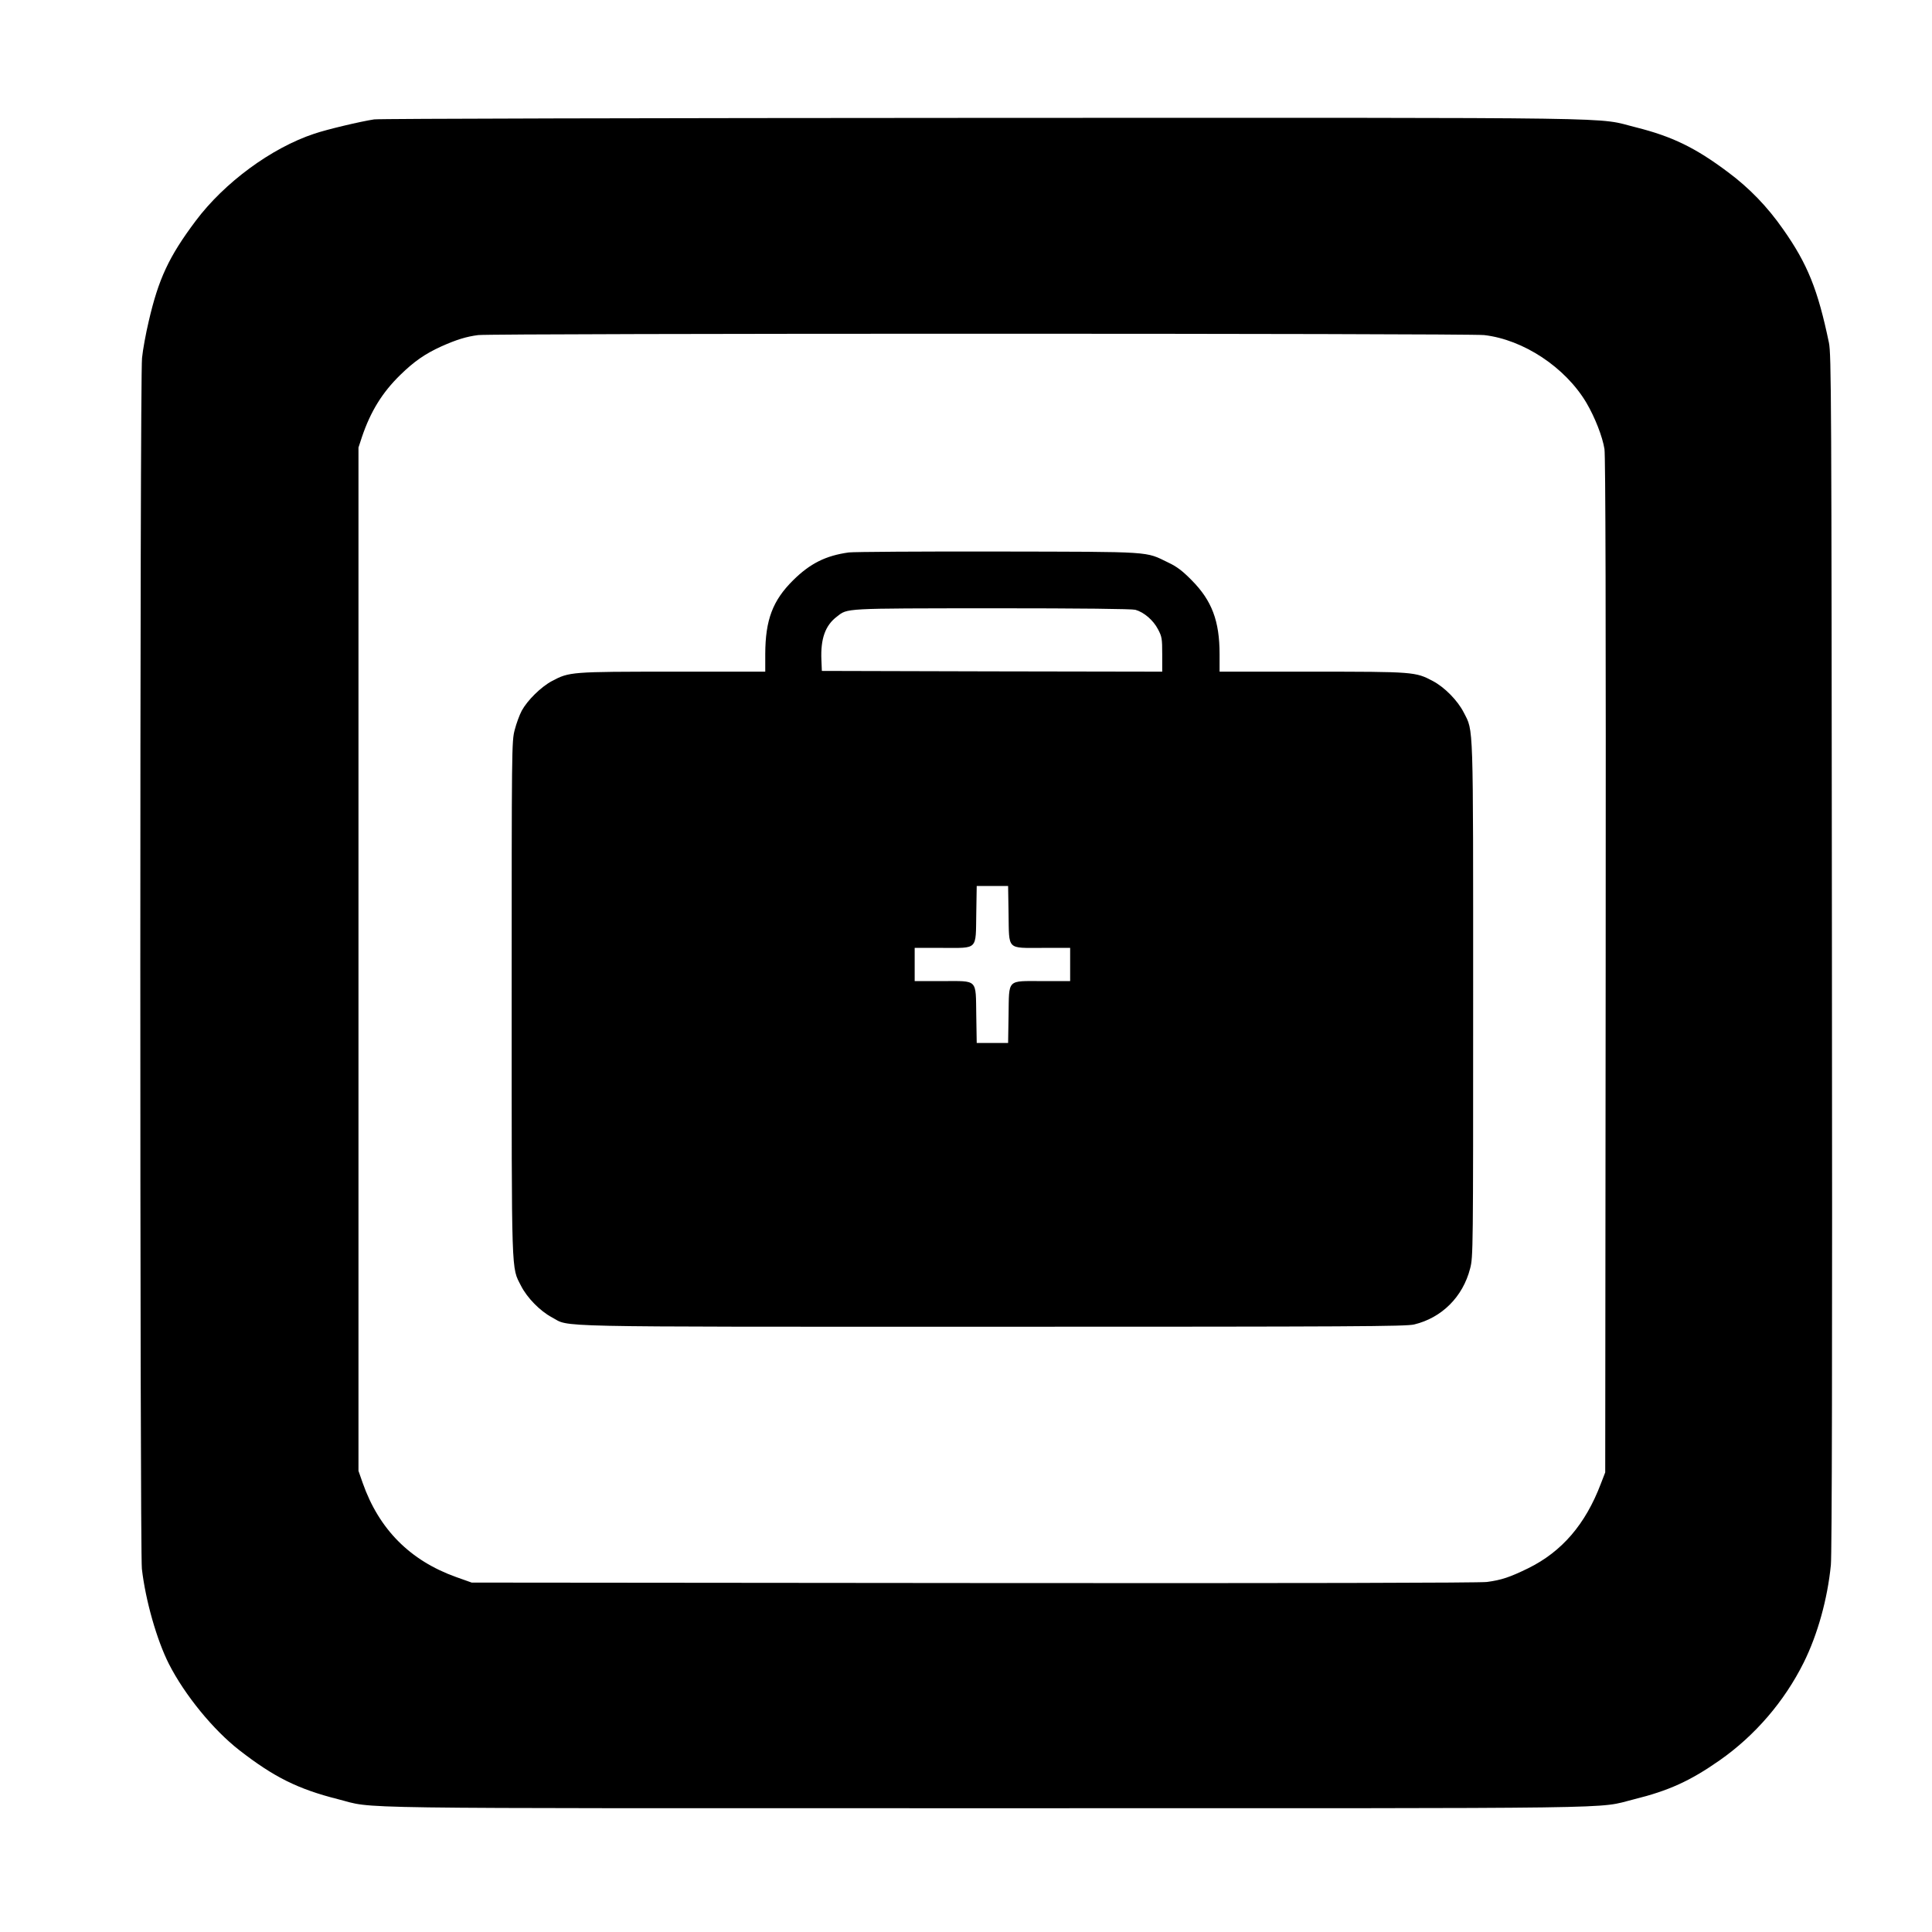
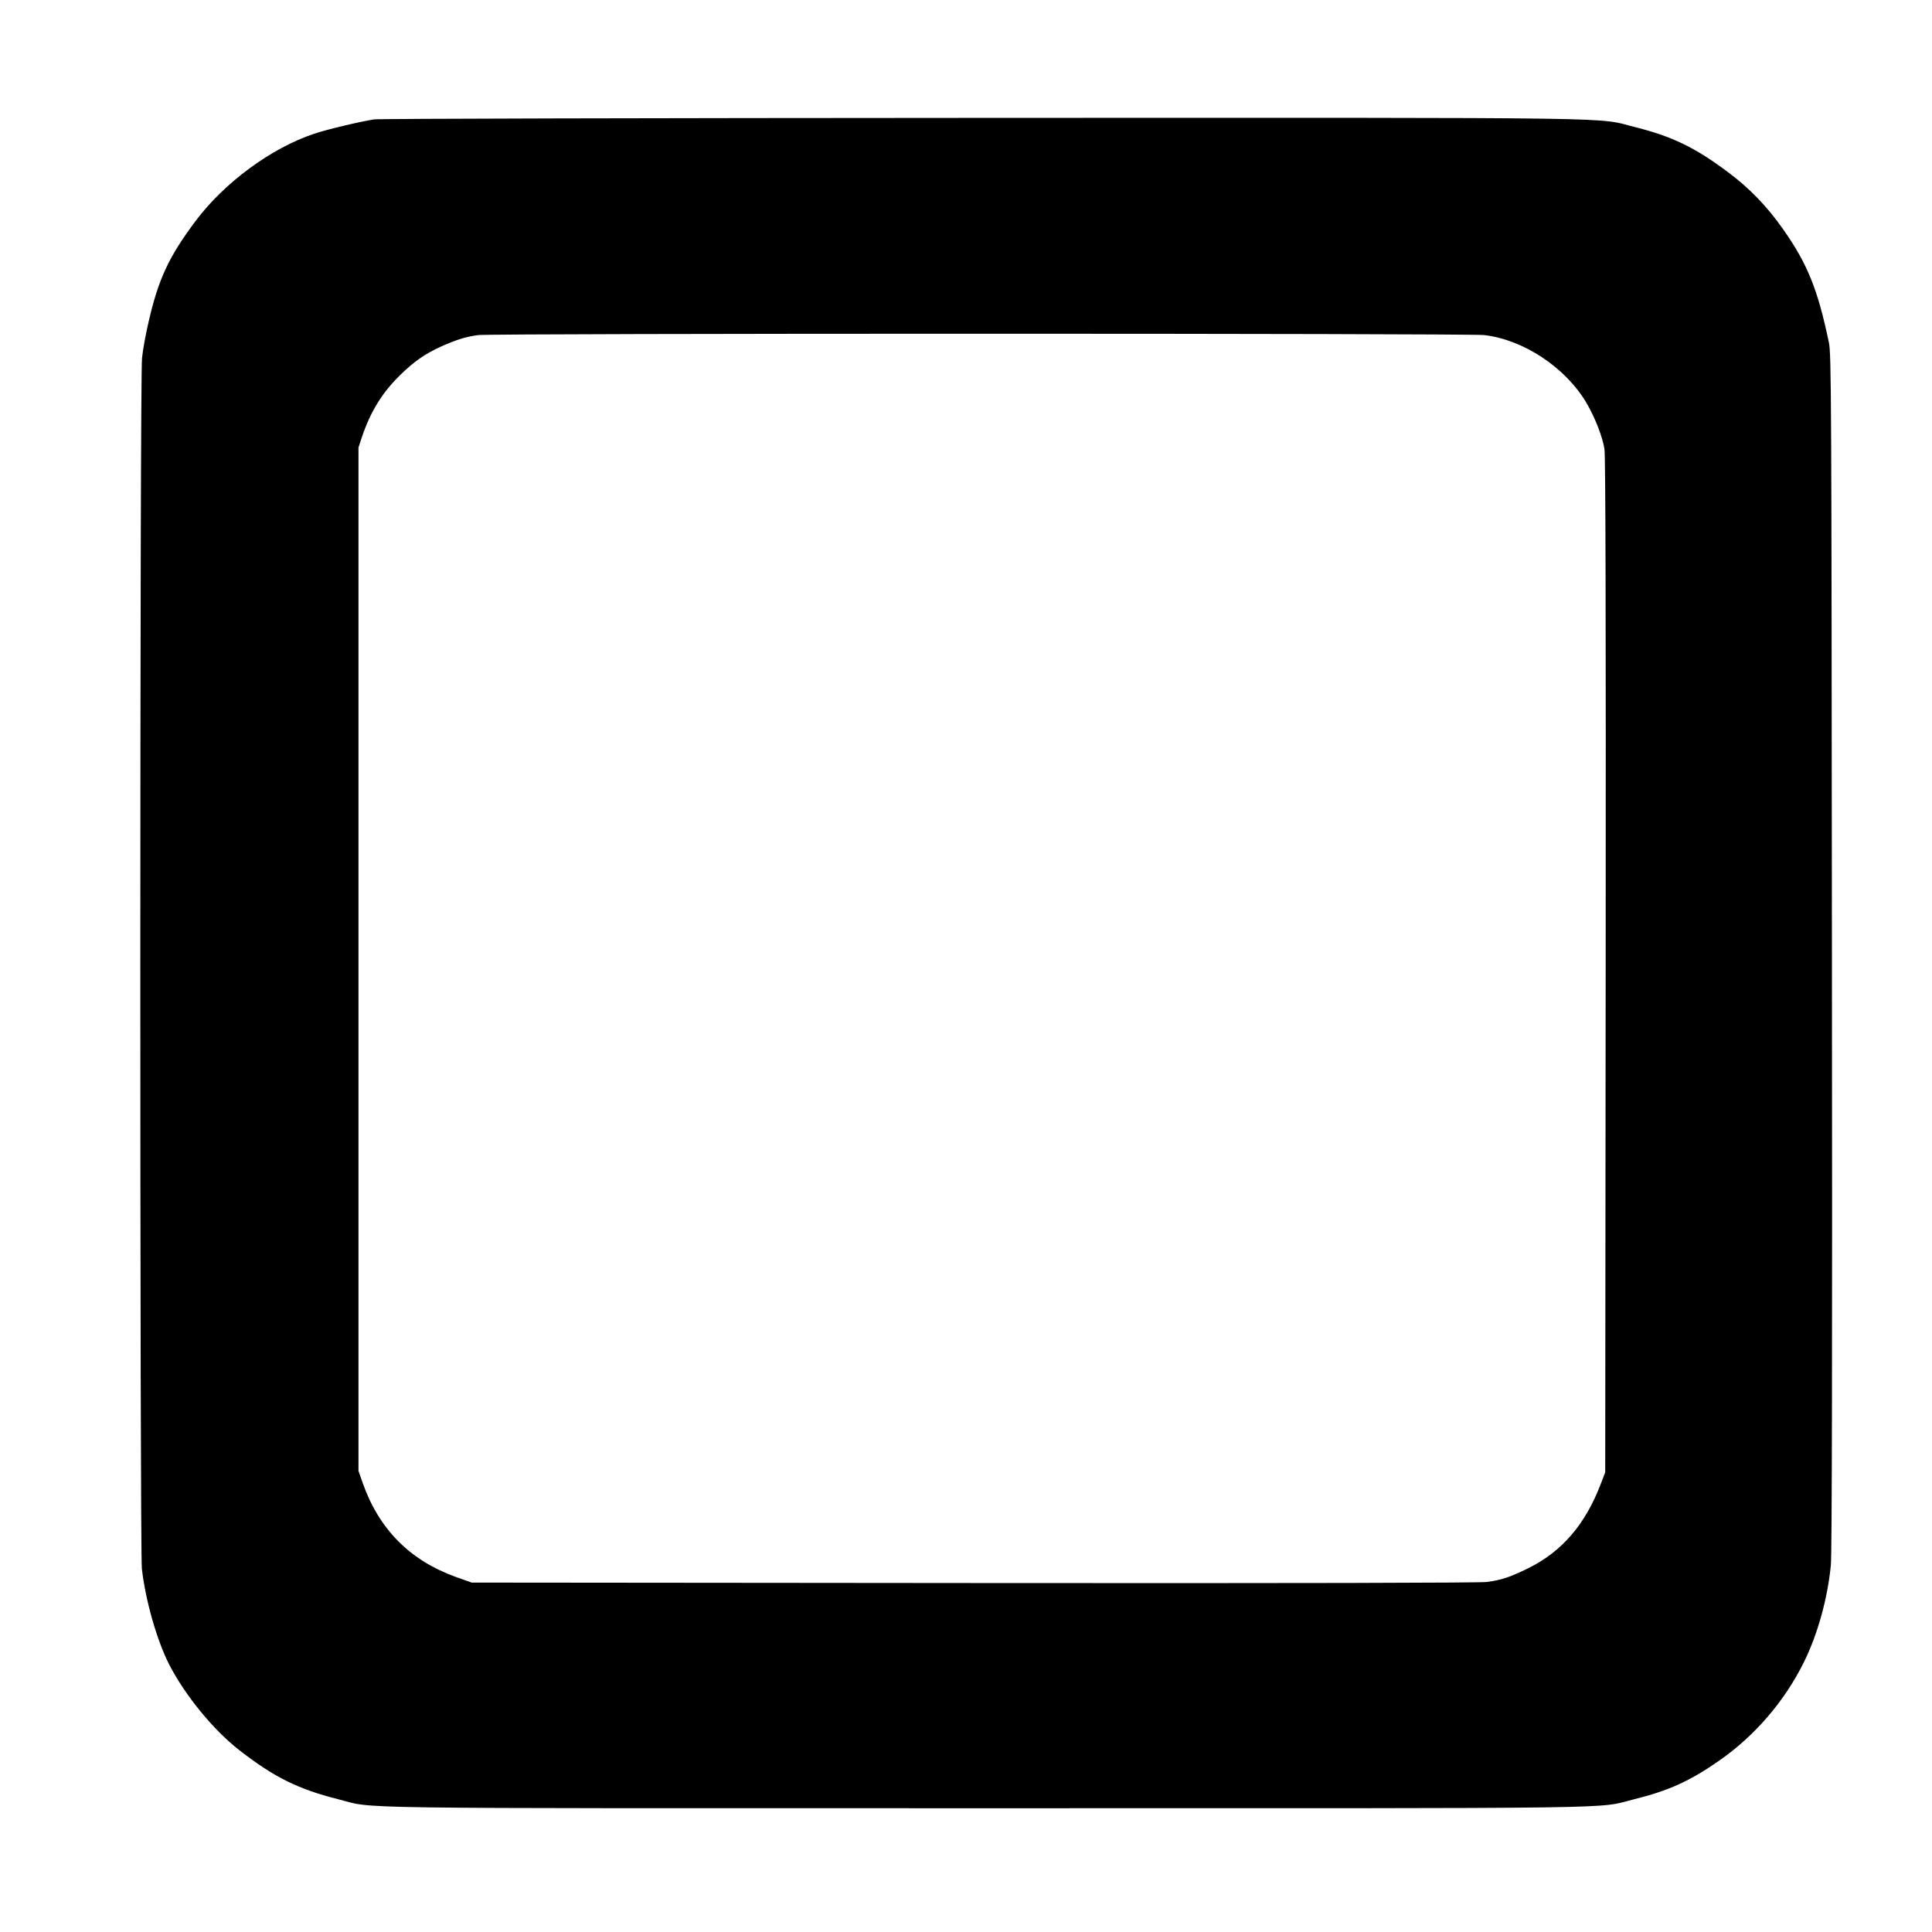
<svg xmlns="http://www.w3.org/2000/svg" version="1.0" width="1280pt" height="1280pt" viewBox="0 0 1280 1280" preserveAspectRatio="xMidYMid meet">
  <g transform="translate(0,1280) scale(0.1,-0.1)" fill="#000000" stroke="none">
    <path d="M2479 12009 c-87 -13 -312 -66 -397 -95 -284 -94 -596 -324 -786 -578 -177 -236 -246 -384 -311 -666 -19 -80 -39 -189 -44 -242 -15 -133 -15 -7896 -1 -8022 24 -209 99 -472 179 -630 105 -206 294 -437 466 -571 230 -179 389 -258 654 -325 258 -65 -91 -60 4296 -60 4372 0 4031 -5 4290 59 230 57 372 121 569 259 234 164 428 390 556 647 92 185 158 422 180 647 7 69 10 1412 7 4058 -3 3717 -4 3960 -20 4040 -73 350 -141 521 -304 752 -104 149 -224 273 -364 377 -217 163 -371 237 -609 297 -279 69 80 64 -4320 63 -2192 -1 -4010 -5 -4041 -10z m7354 -1429 c260 -30 537 -213 677 -448 57 -97 107 -225 120 -307 7 -49 10 -1075 8 -3425 l-3 -3355 -29 -75 c-102 -269 -258 -450 -481 -560 -123 -60 -177 -78 -274 -91 -50 -6 -1237 -9 -3401 -7 l-3325 3 -104 37 c-304 109 -510 316 -618 623 l-28 80 0 3390 0 3390 23 70 c57 169 135 295 254 411 91 89 164 140 272 189 101 45 166 65 244 75 103 12 6560 12 6665 0z" />
-     <path d="M5624 9140 c-153 -21 -257 -73 -370 -185 -135 -134 -183 -262 -184 -487 l0 -118 -612 0 c-676 0 -686 -1 -801 -62 -73 -39 -162 -127 -200 -196 -15 -28 -36 -85 -47 -128 -20 -75 -20 -116 -20 -1778 0 -1872 -3 -1777 62 -1905 40 -79 126 -167 205 -209 125 -66 -91 -62 2918 -62 2400 0 2738 2 2794 15 183 44 323 183 371 371 20 76 20 114 20 1778 0 1872 3 1777 -62 1905 -40 79 -126 167 -205 209 -115 61 -125 62 -800 62 l-613 0 0 116 c0 220 -51 355 -185 490 -61 62 -98 90 -155 117 -155 75 -89 71 -1125 73 -511 1 -958 -2 -991 -6z m1898 -380 c57 -16 119 -69 150 -129 26 -49 28 -62 28 -167 l0 -114 -1127 2 -1128 3 -3 73 c-6 141 26 229 103 287 72 56 37 54 1025 55 601 0 928 -4 952 -10z m-840 -2014 c4 -244 -14 -226 225 -226 l183 0 0 -110 0 -110 -183 0 c-239 0 -221 18 -225 -226 l-3 -184 -104 0 -104 0 -3 184 c-4 244 14 226 -225 226 l-183 0 0 110 0 110 183 0 c239 0 221 -18 225 226 l3 184 104 0 104 0 3 -184z" />
  </g>
</svg>